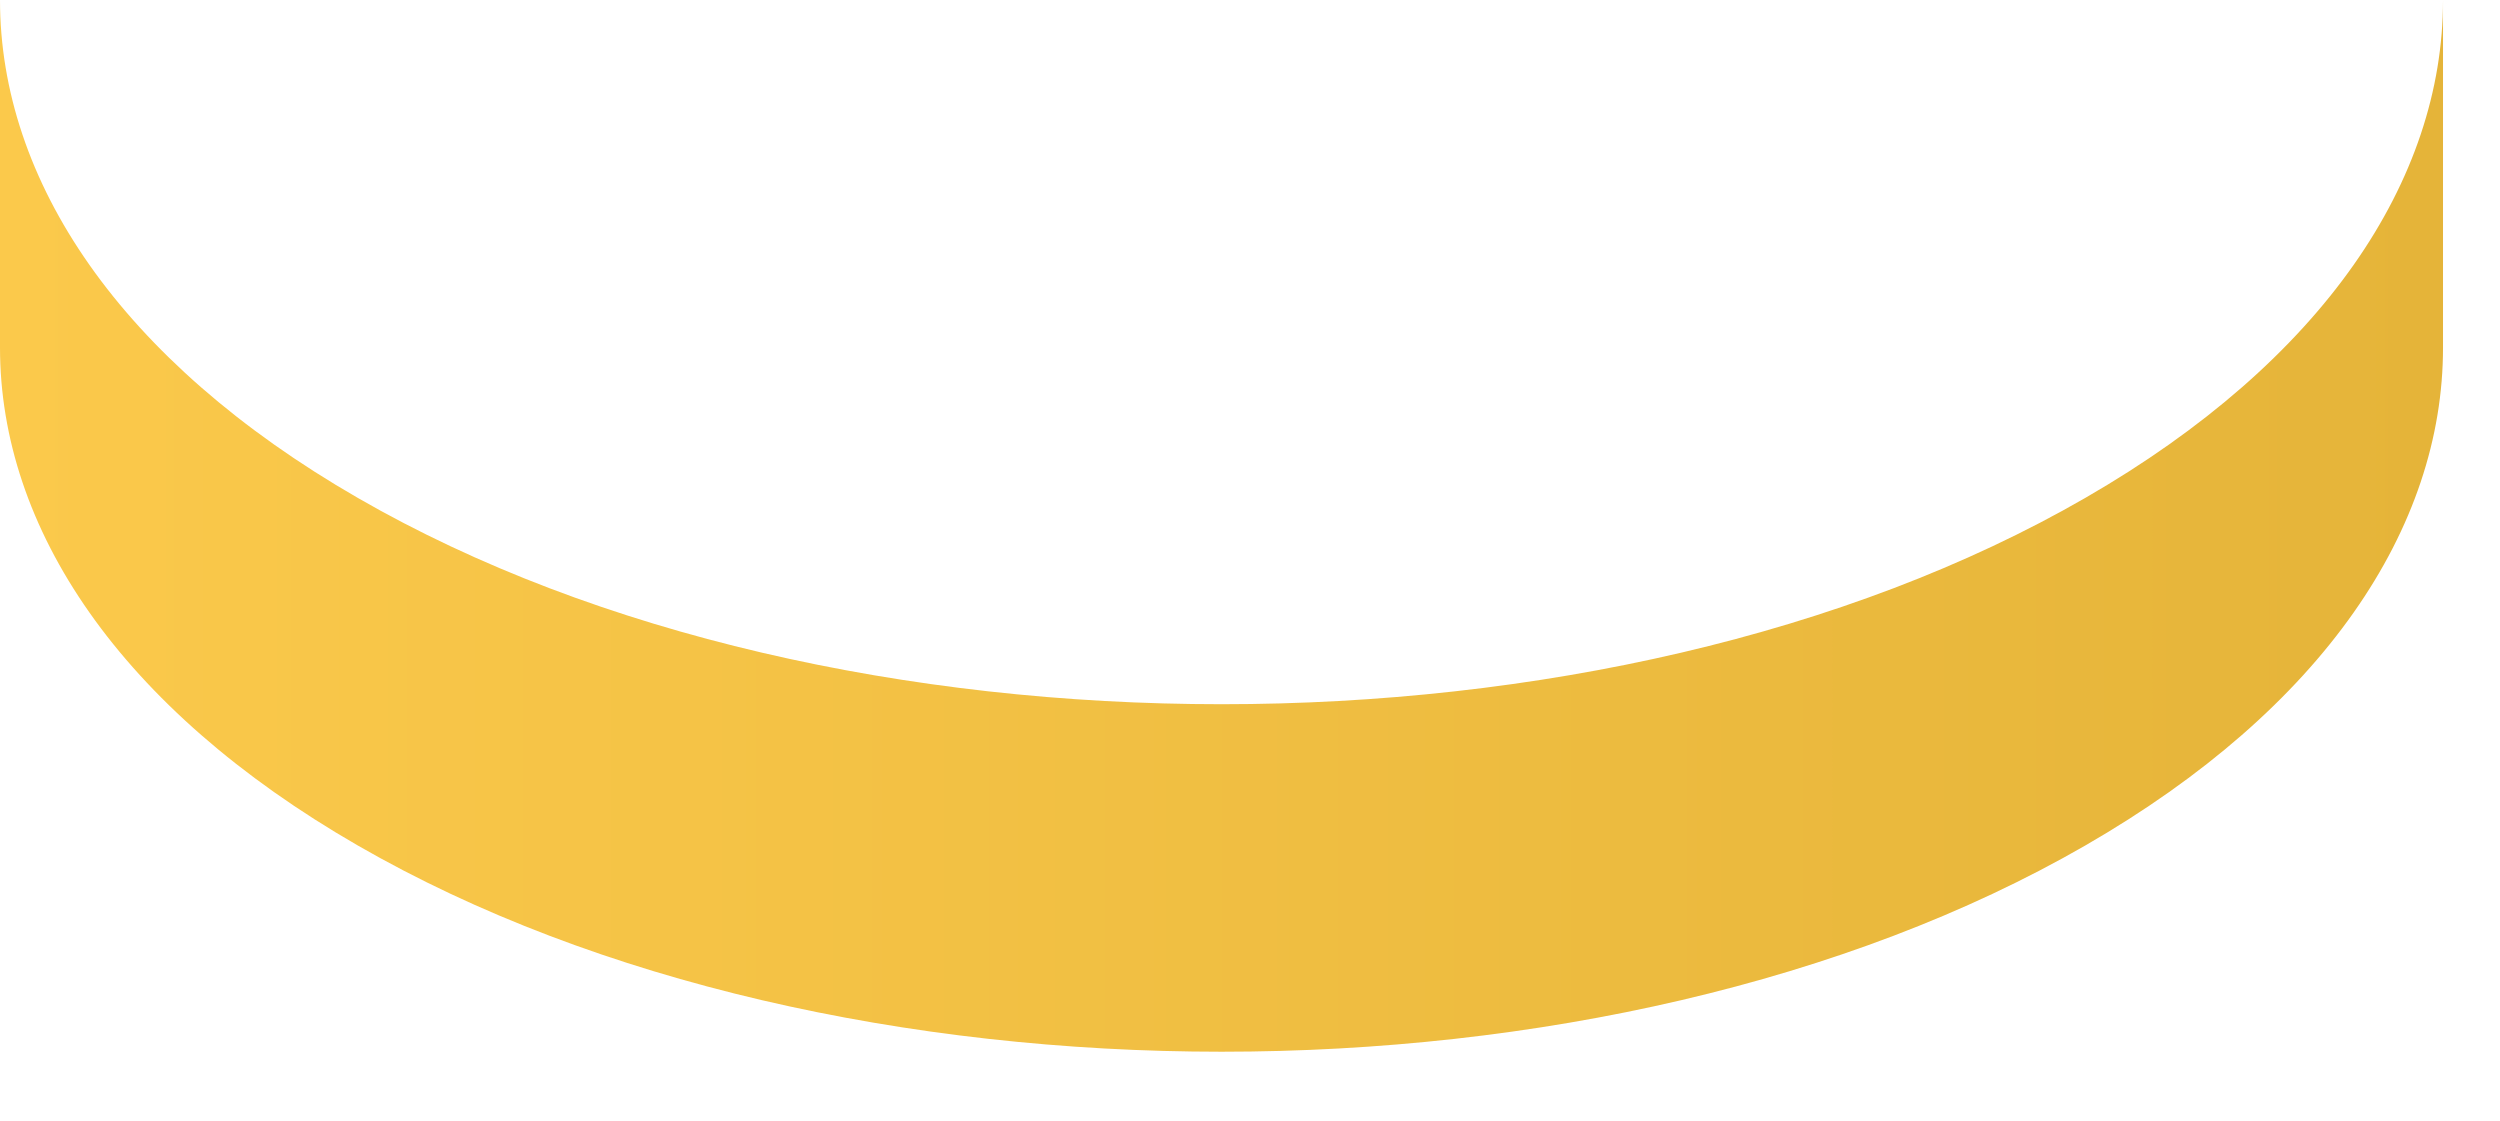
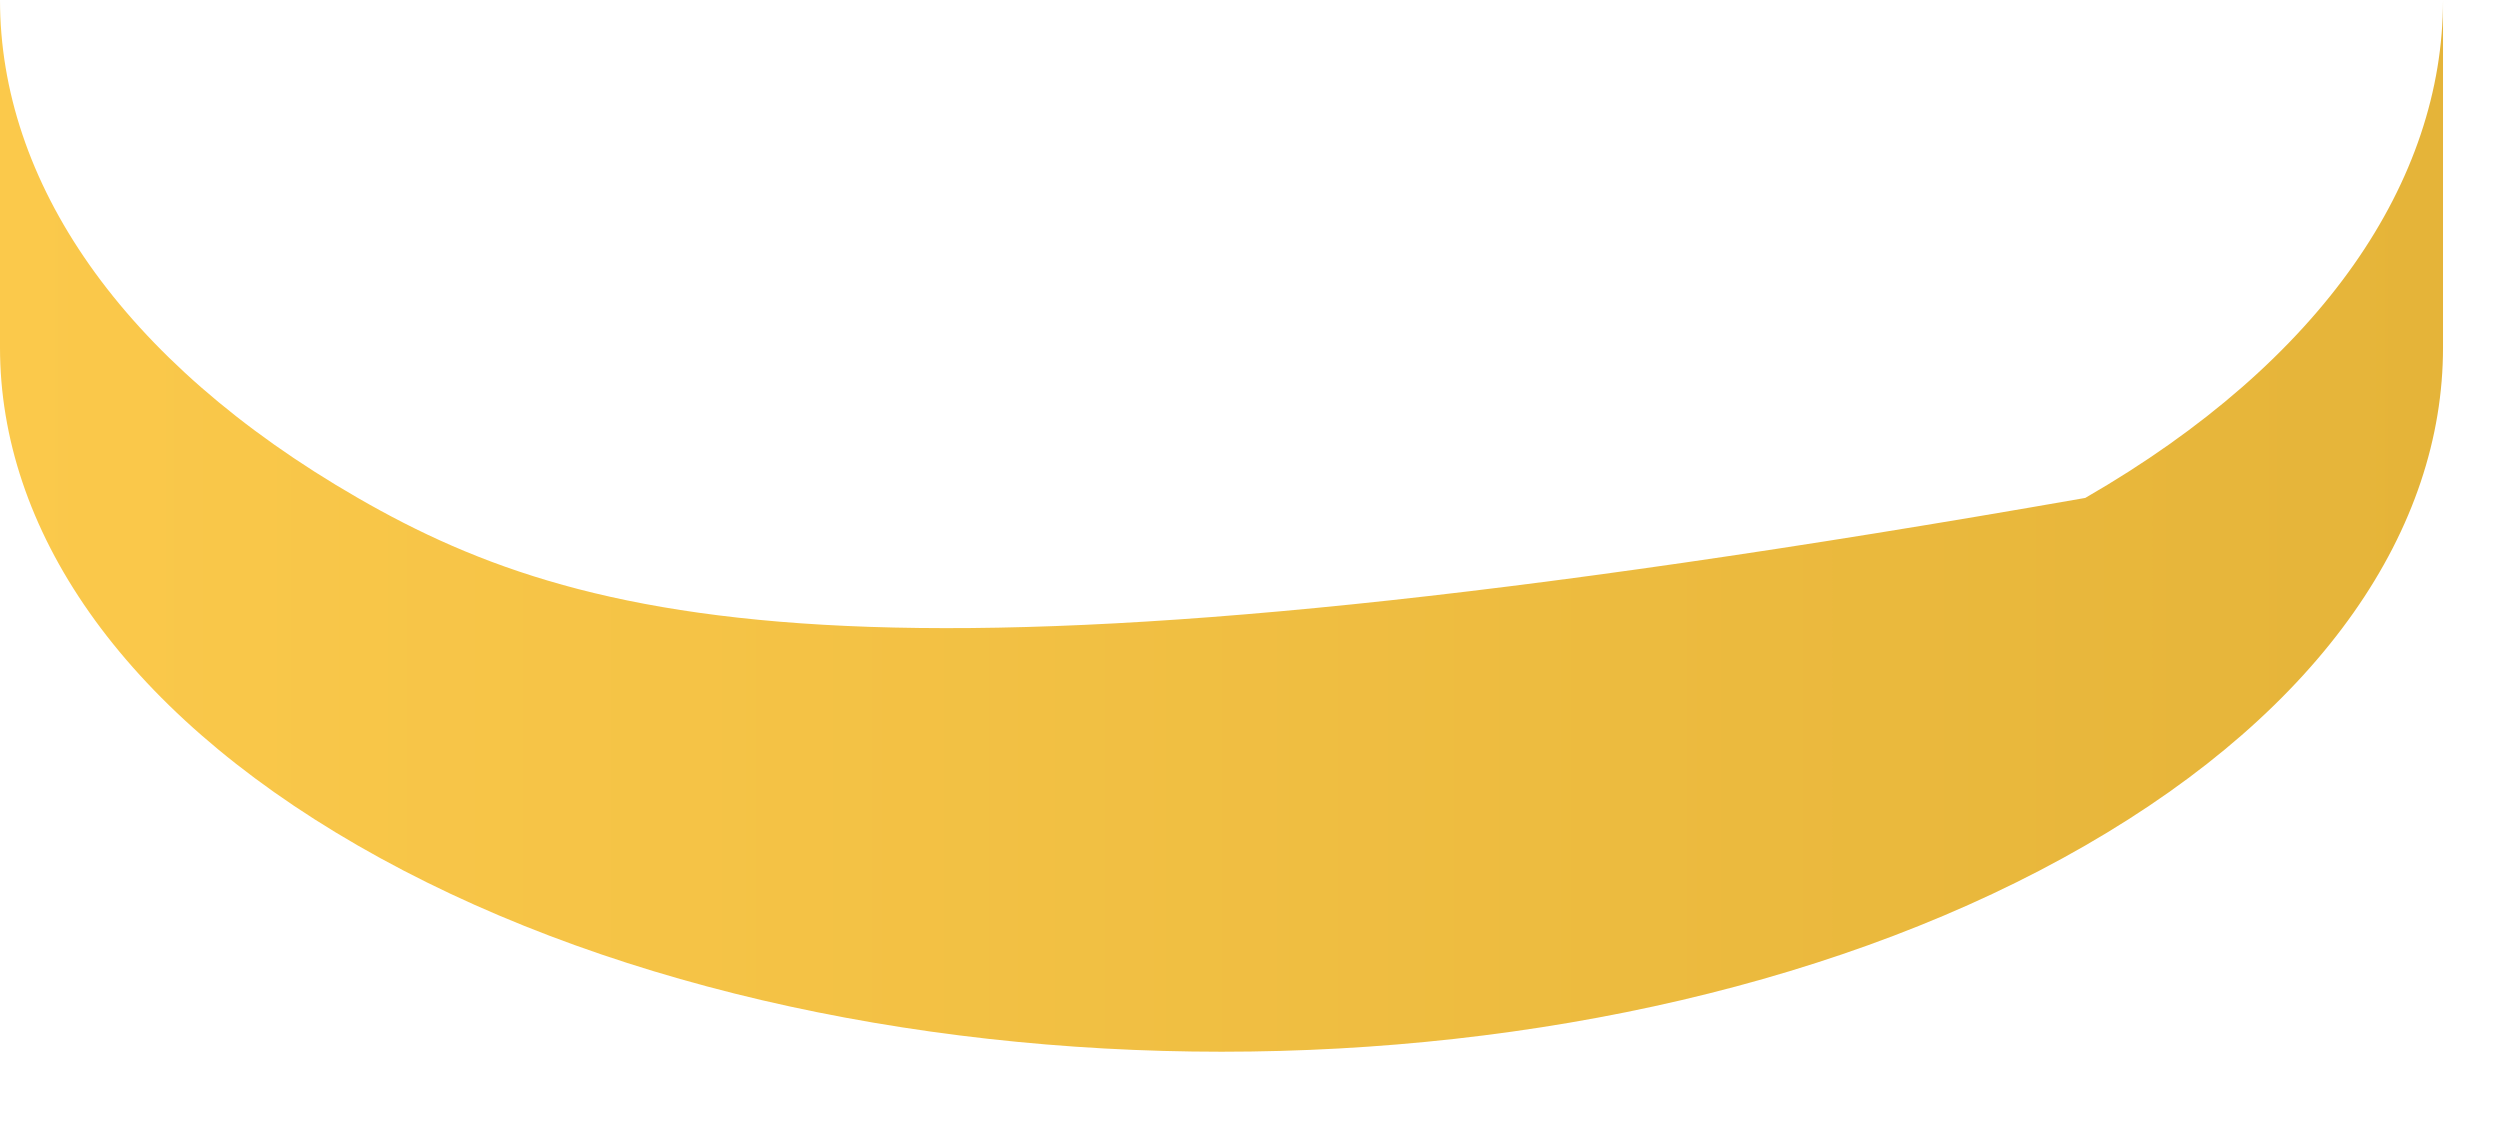
<svg xmlns="http://www.w3.org/2000/svg" fill="none" height="100%" overflow="visible" preserveAspectRatio="none" style="display: block;" viewBox="0 0 29 13" width="100%">
-   <path d="M24.189 5.776C21.423 7.372 17.797 8.169 14.17 8.169C10.544 8.169 6.918 7.372 4.151 5.776C1.383 4.181 0.001 2.089 0 0V4.033C0.001 6.122 1.383 8.213 4.151 9.808C6.918 11.403 10.544 12.2 14.17 12.2C17.797 12.2 21.423 11.403 24.189 9.808C26.956 8.214 28.34 6.122 28.339 4.031V0C28.34 2.089 26.956 4.181 24.189 5.776Z" fill="url(#paint0_linear_0_20254)" id="Vector" />
+   <path d="M24.189 5.776C10.544 8.169 6.918 7.372 4.151 5.776C1.383 4.181 0.001 2.089 0 0V4.033C0.001 6.122 1.383 8.213 4.151 9.808C6.918 11.403 10.544 12.2 14.17 12.2C17.797 12.2 21.423 11.403 24.189 9.808C26.956 8.214 28.34 6.122 28.339 4.031V0C28.34 2.089 26.956 4.181 24.189 5.776Z" fill="url(#paint0_linear_0_20254)" id="Vector" />
  <defs>
    <linearGradient gradientUnits="userSpaceOnUse" id="paint0_linear_0_20254" x1="0" x2="28.339" y1="6.1" y2="6.1">
      <stop stop-color="#FBC94B" />
      <stop offset="1" stop-color="#E5B439" />
    </linearGradient>
  </defs>
</svg>